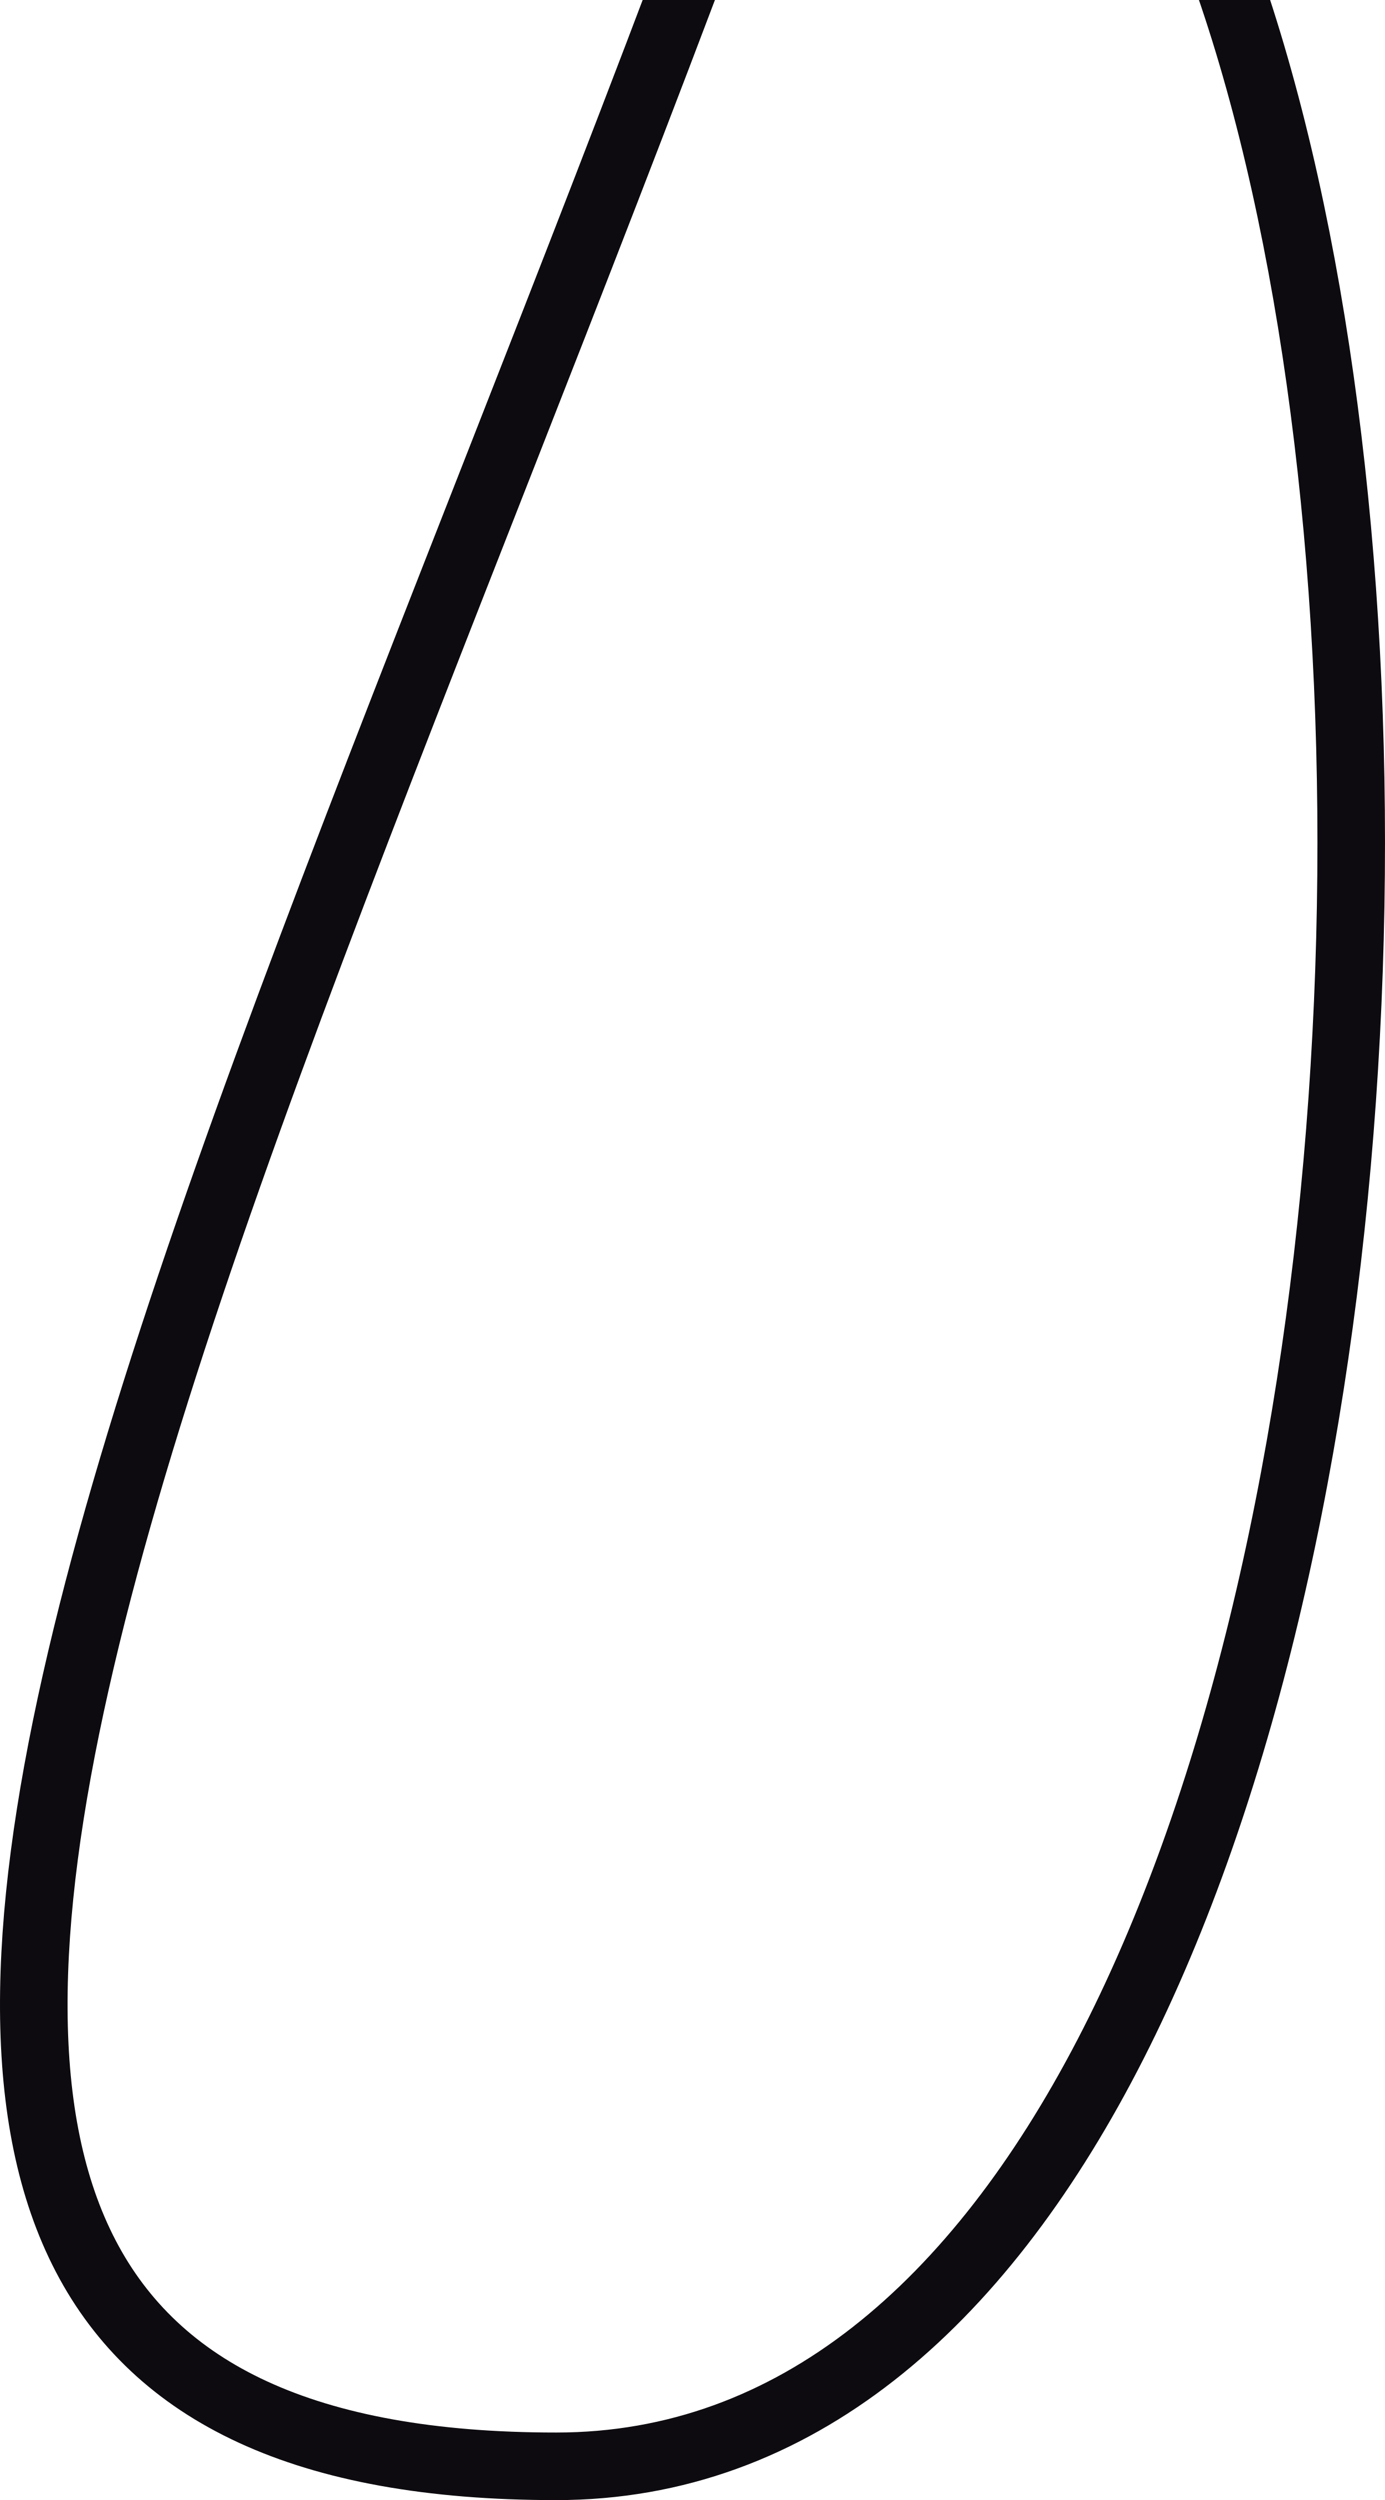
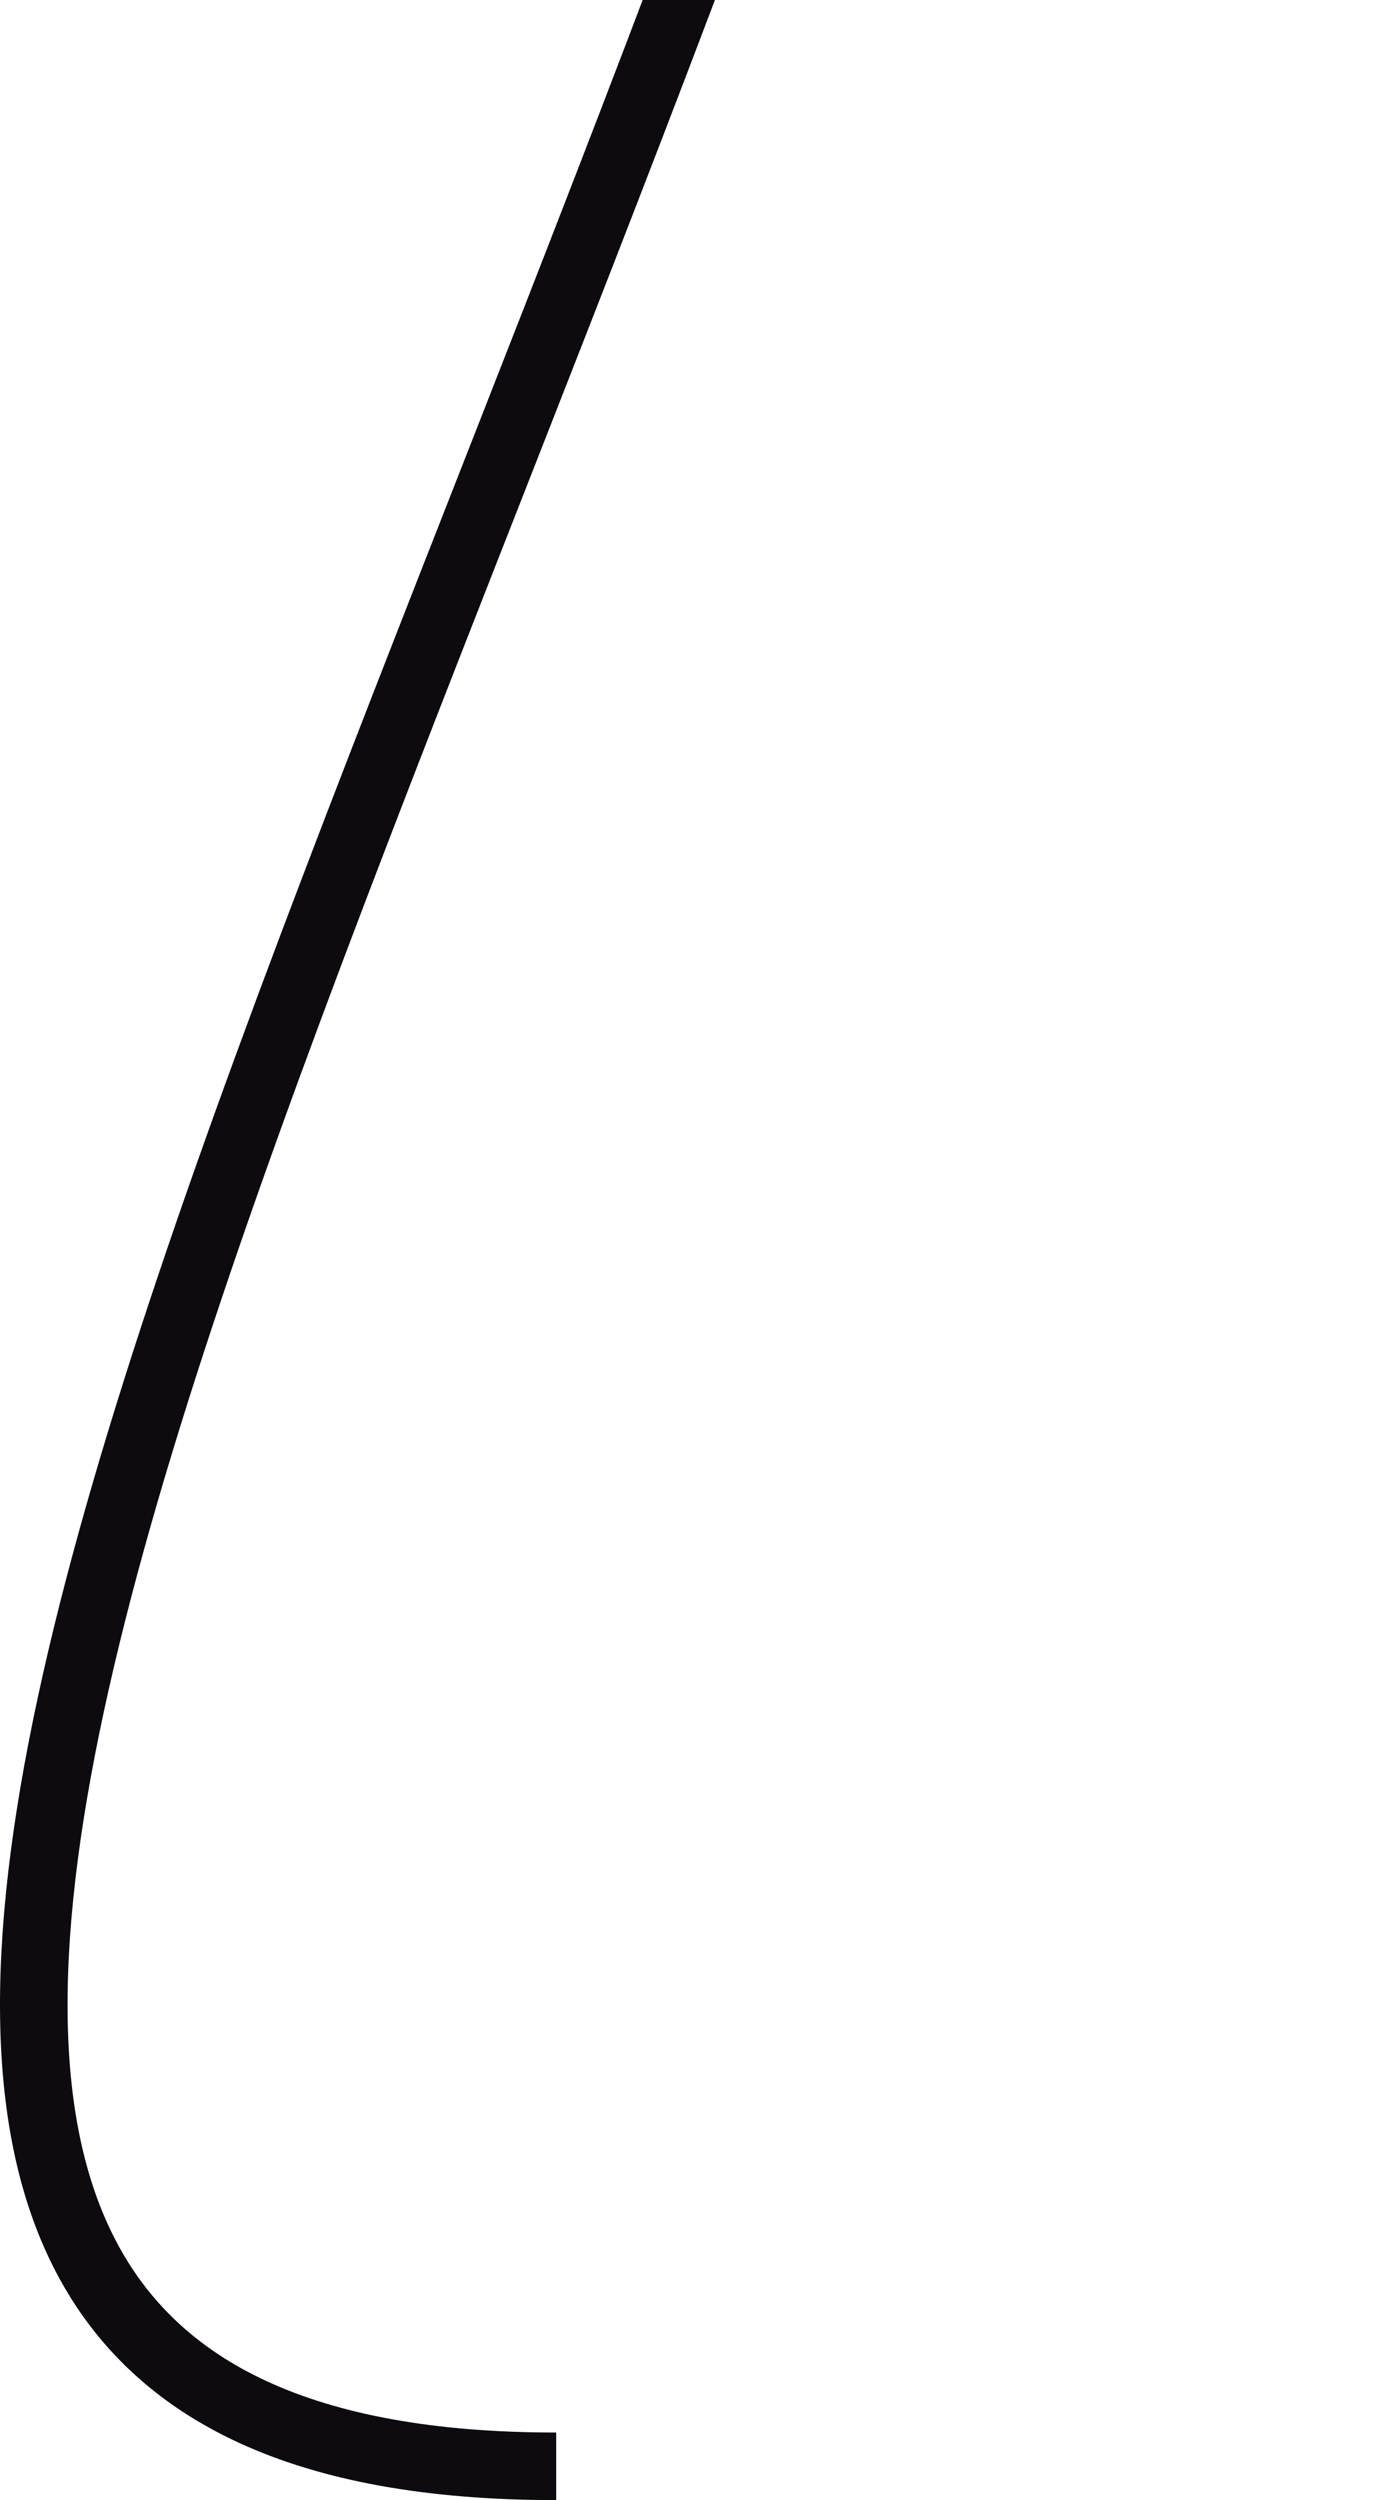
<svg xmlns="http://www.w3.org/2000/svg" width="41" height="74" viewBox="0 0 41 74" fill="none">
-   <path d="M22.511 -6.486C6.387 37.622 -13.404 73 16.465 73C44.836 73 46.078 -4.036 28.093 -12" stroke="#0D0B0F" stroke-width="2" />
+   <path d="M22.511 -6.486C6.387 37.622 -13.404 73 16.465 73" stroke="#0D0B0F" stroke-width="2" />
</svg>